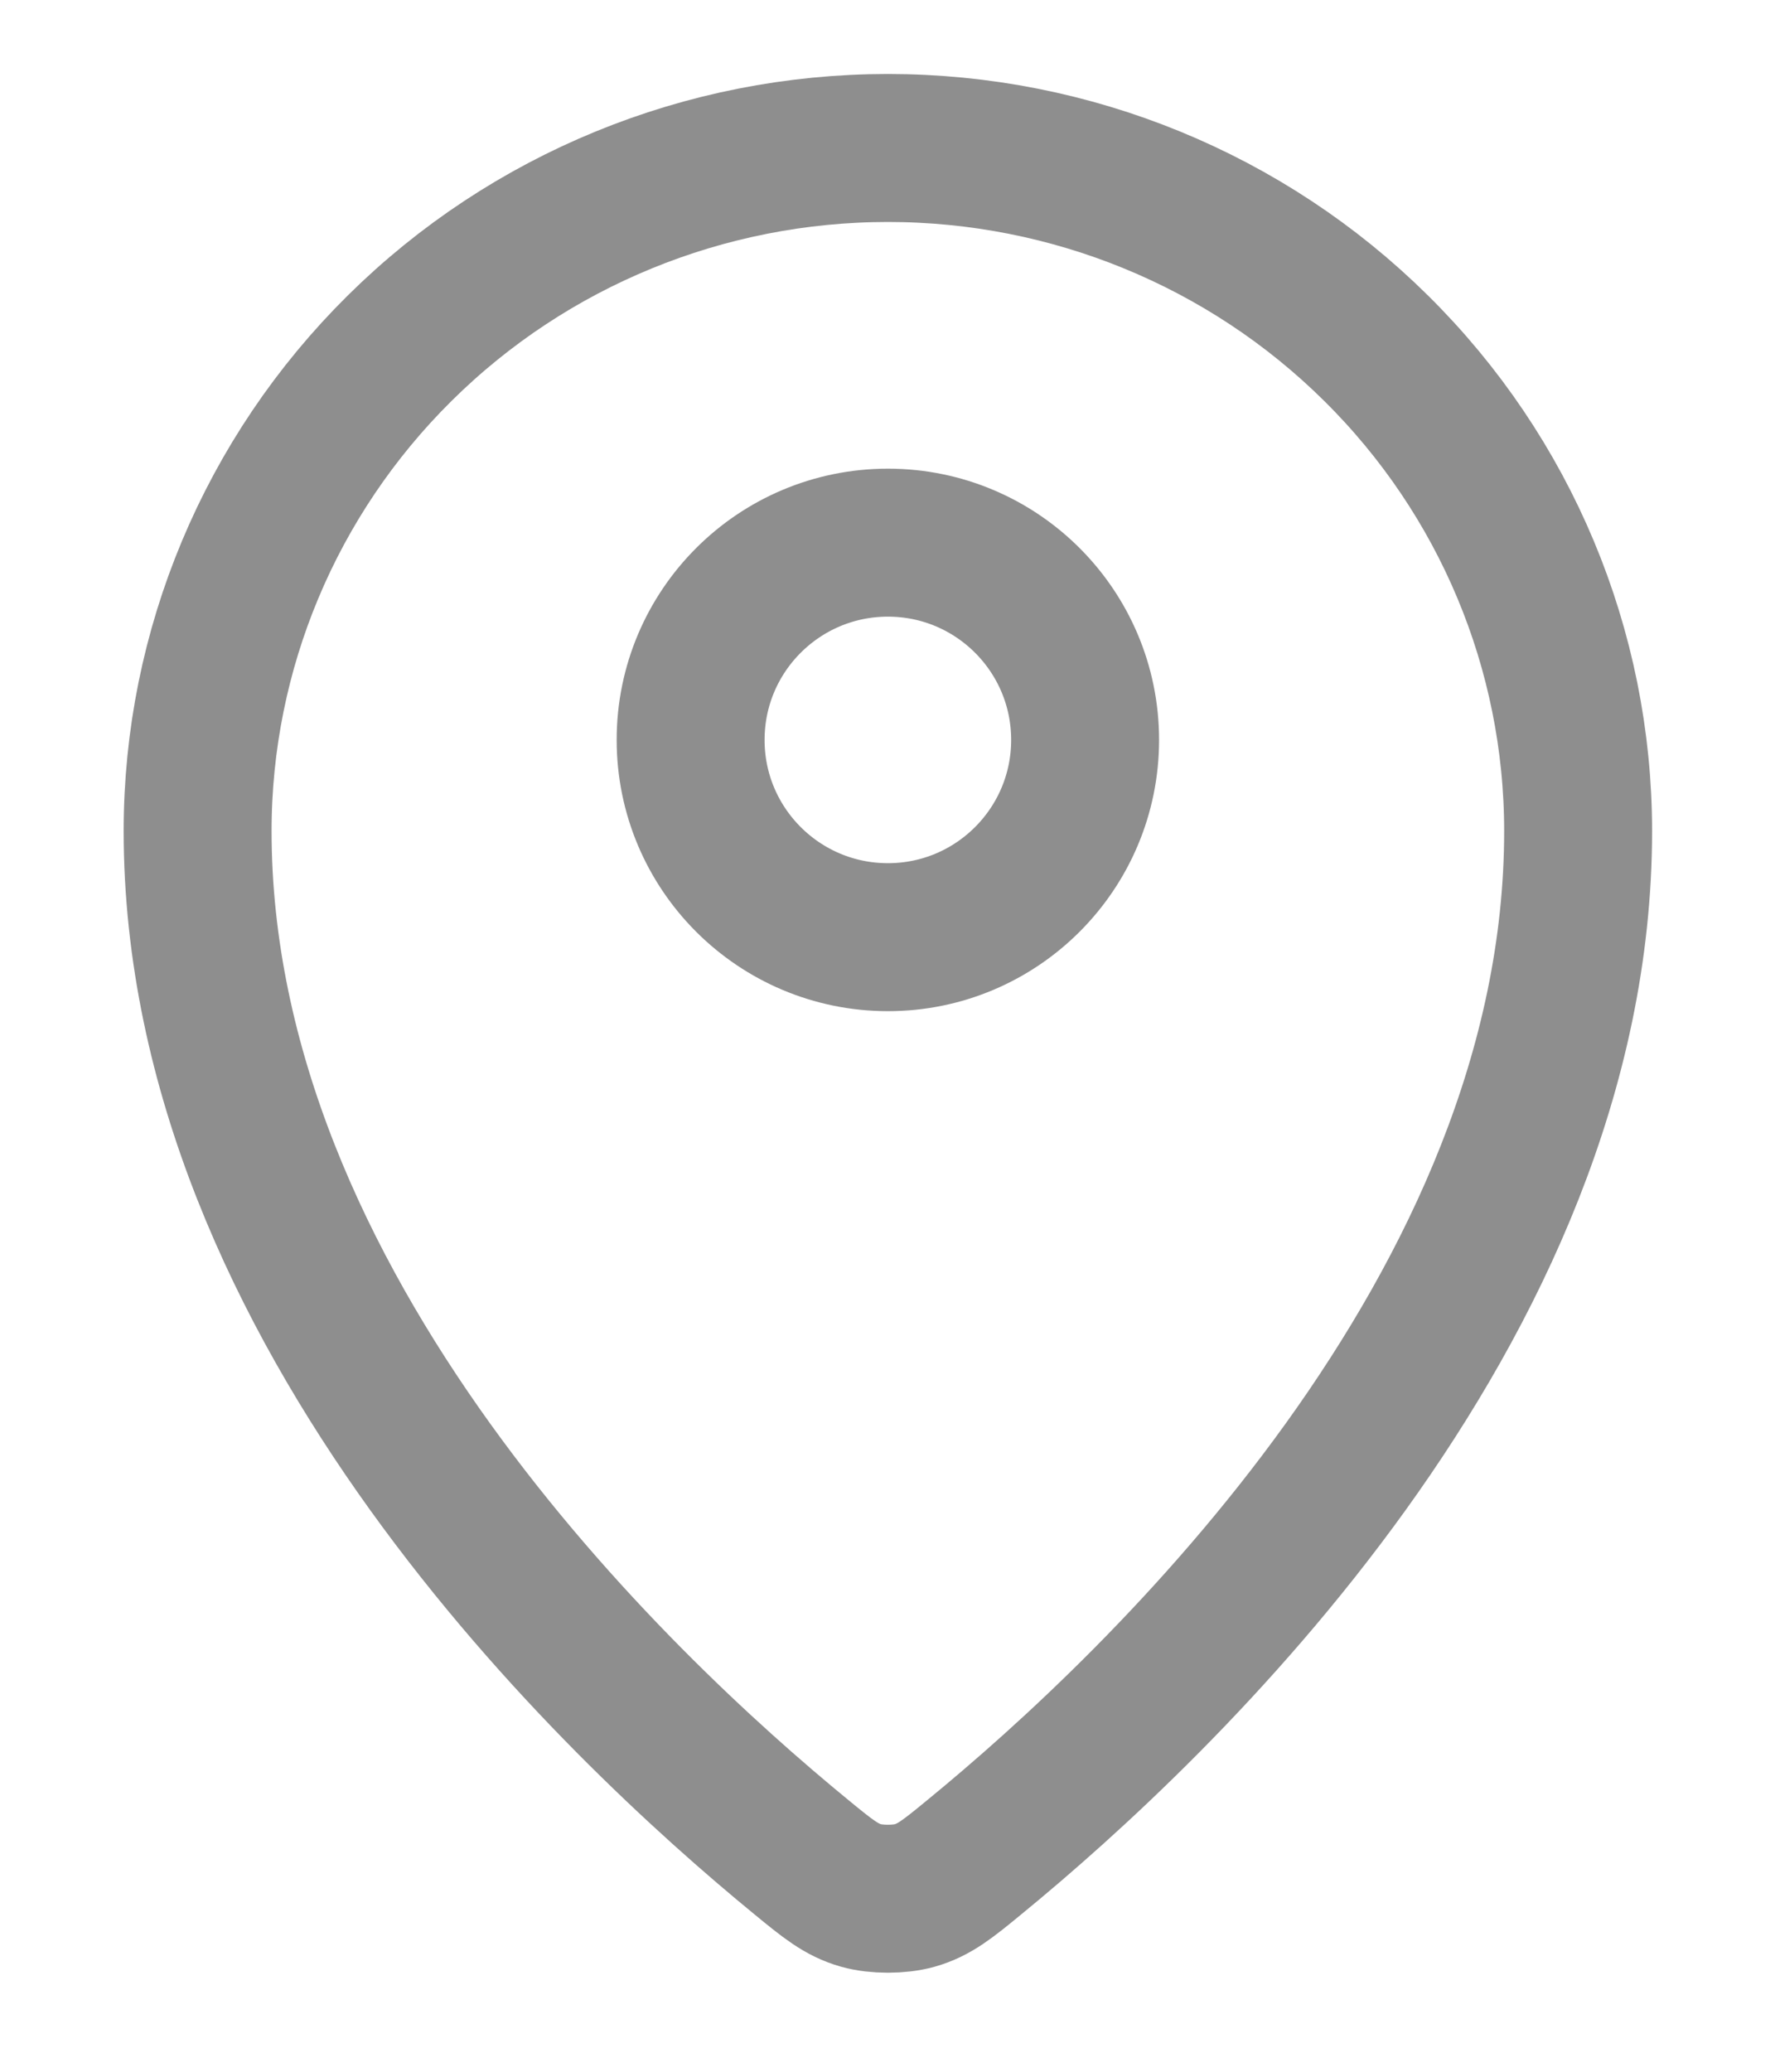
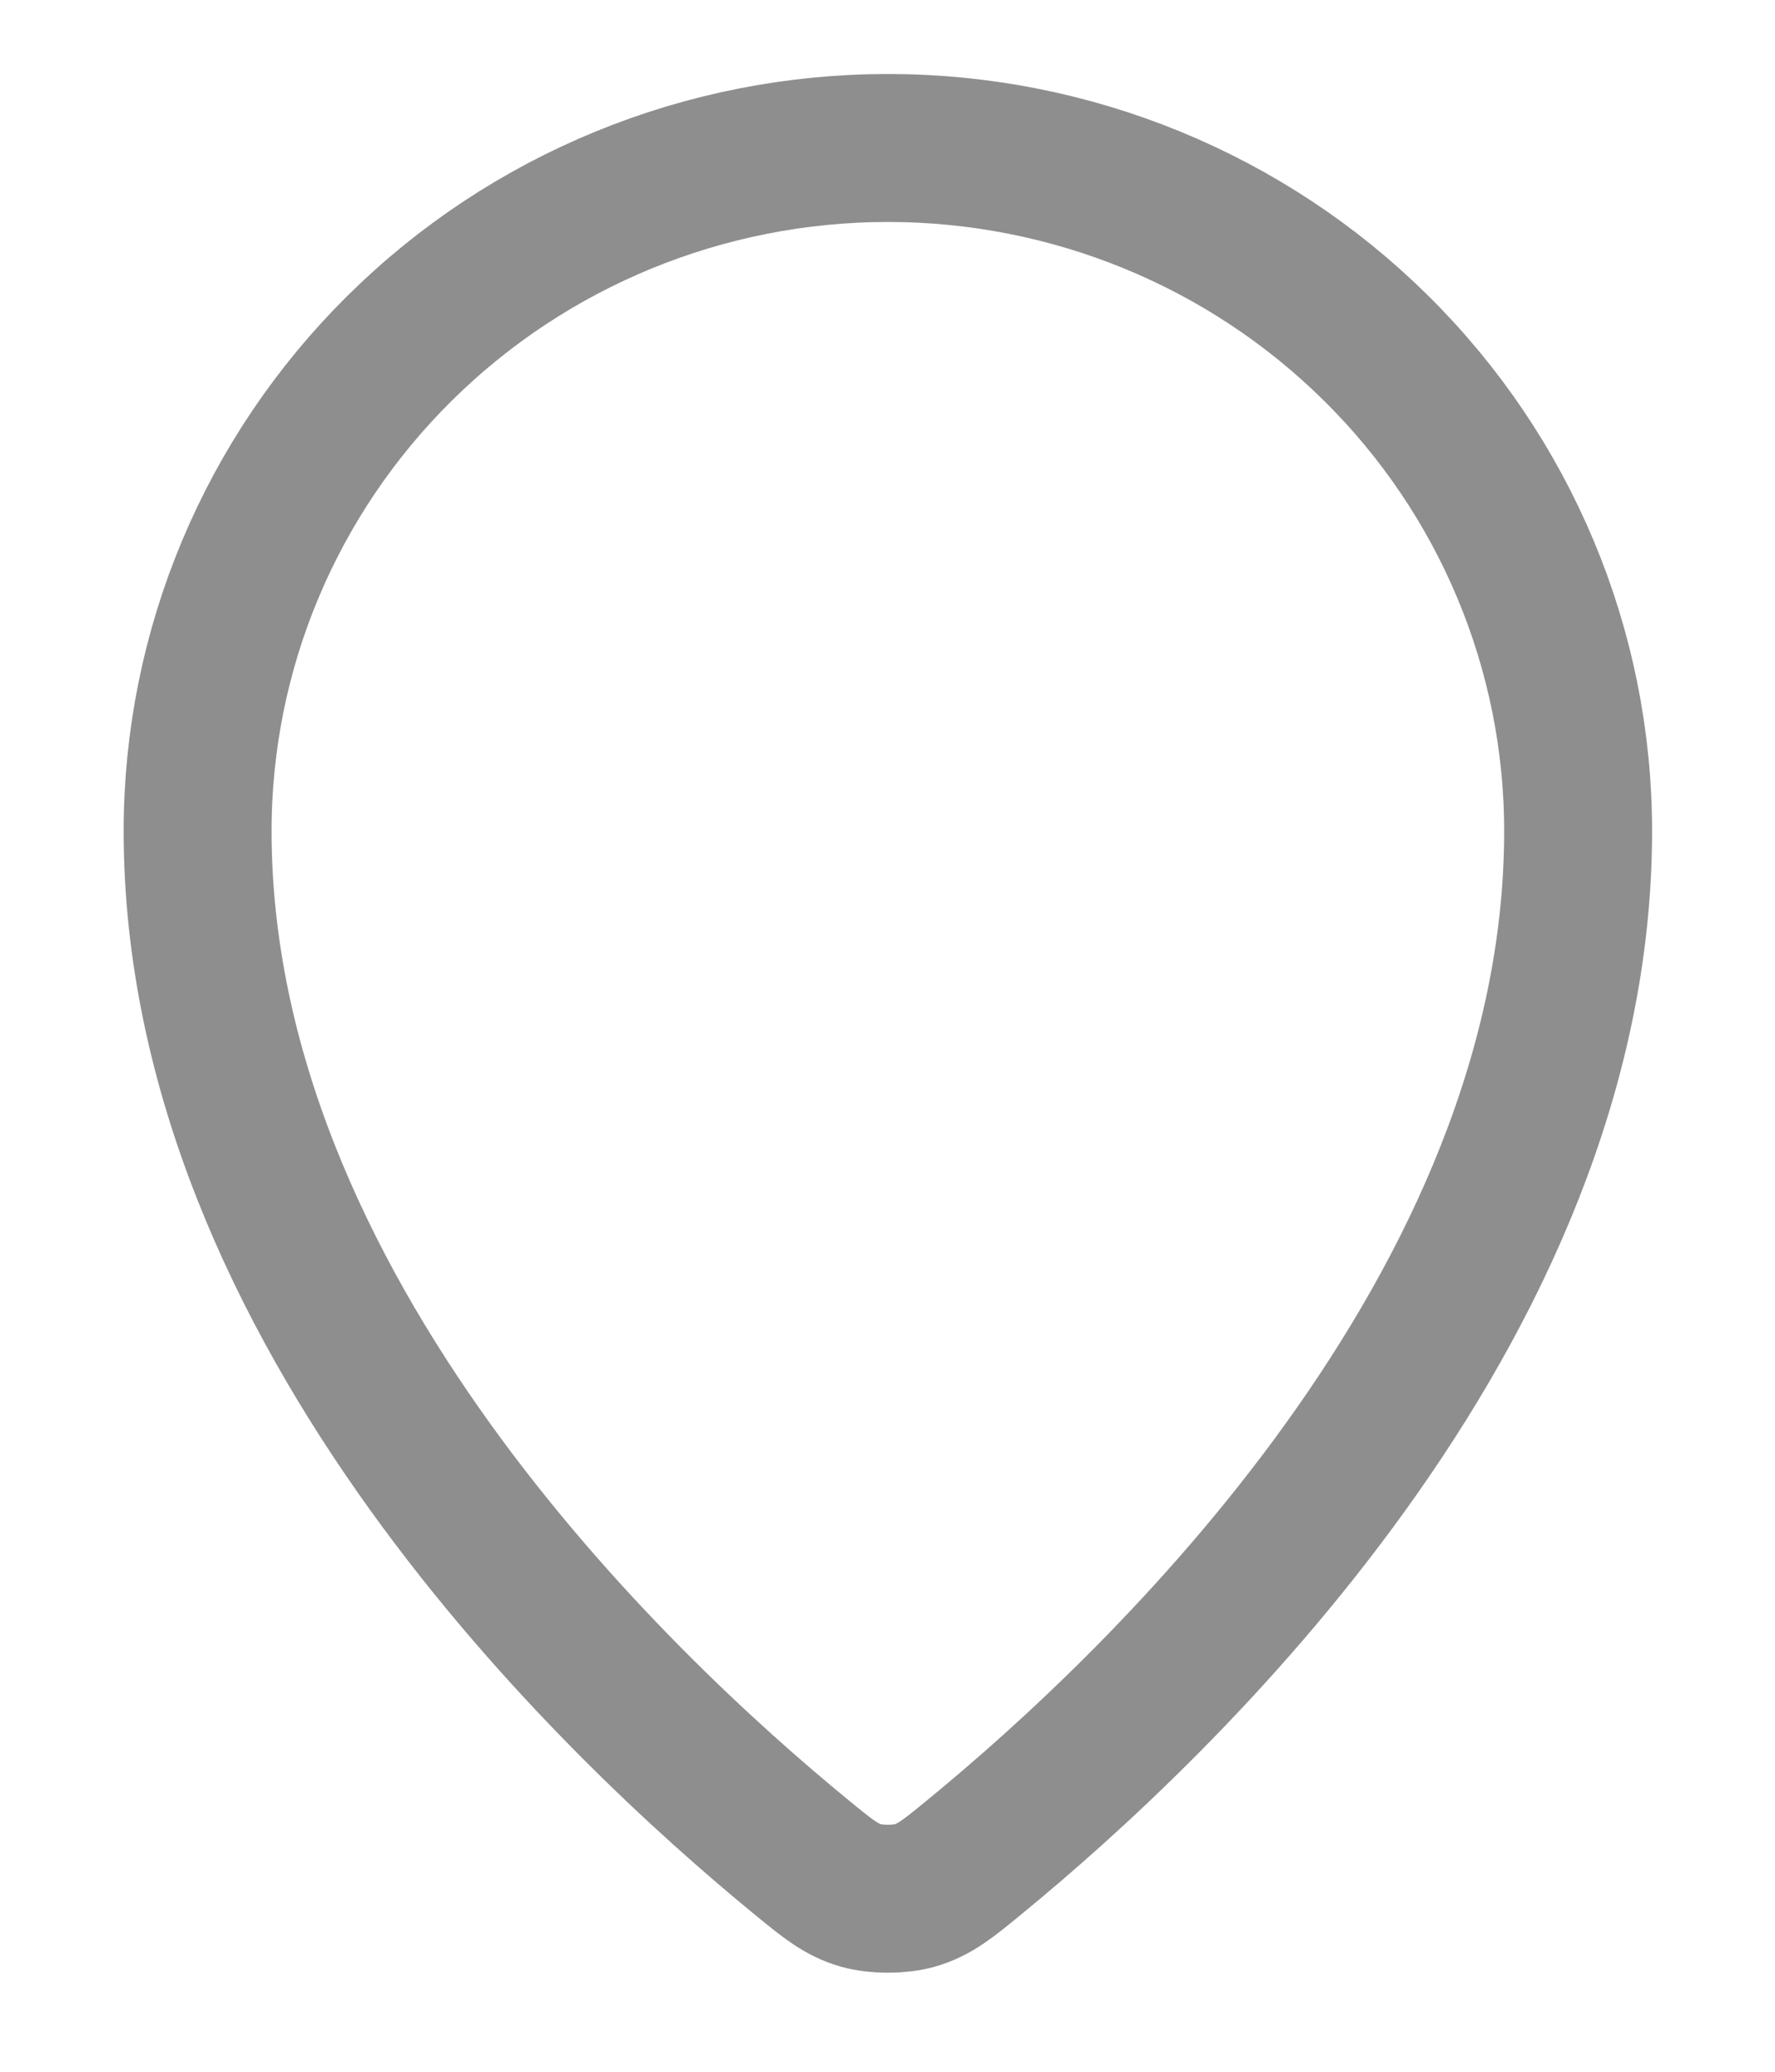
<svg xmlns="http://www.w3.org/2000/svg" width="12" height="14" viewBox="0 0 12 14" fill="none">
-   <path d="M1.336 5.615C1.336 8.85 4.166 11.525 5.418 12.55C5.597 12.697 5.688 12.771 5.822 12.809C5.926 12.838 6.079 12.838 6.183 12.809C6.317 12.771 6.407 12.698 6.587 12.55C7.84 11.525 10.669 8.85 10.669 5.616C10.669 4.391 10.178 3.217 9.302 2.352C8.427 1.486 7.24 1 6.003 1C4.765 1 3.578 1.486 2.703 2.352C1.828 3.217 1.336 4.391 1.336 5.615Z" stroke="#8E8E8E" stroke-linecap="round" stroke-linejoin="round" />
-   <path d="M4.669 5C4.669 5.736 5.266 6.333 6.003 6.333C6.739 6.333 7.336 5.736 7.336 5C7.336 4.264 6.739 3.667 6.003 3.667C5.266 3.667 4.669 4.264 4.669 5Z" stroke="#8E8E8E" stroke-linecap="round" stroke-linejoin="round" />
+   <path d="M1.336 5.615C1.336 8.85 4.166 11.525 5.418 12.55C5.597 12.697 5.688 12.771 5.822 12.809C5.926 12.838 6.079 12.838 6.183 12.809C6.317 12.771 6.407 12.698 6.587 12.55C7.84 11.525 10.669 8.85 10.669 5.616C10.669 4.391 10.178 3.217 9.302 2.352C8.427 1.486 7.24 1 6.003 1C4.765 1 3.578 1.486 2.703 2.352C1.828 3.217 1.336 4.391 1.336 5.615" stroke="#8E8E8E" stroke-linecap="round" stroke-linejoin="round" />
</svg>